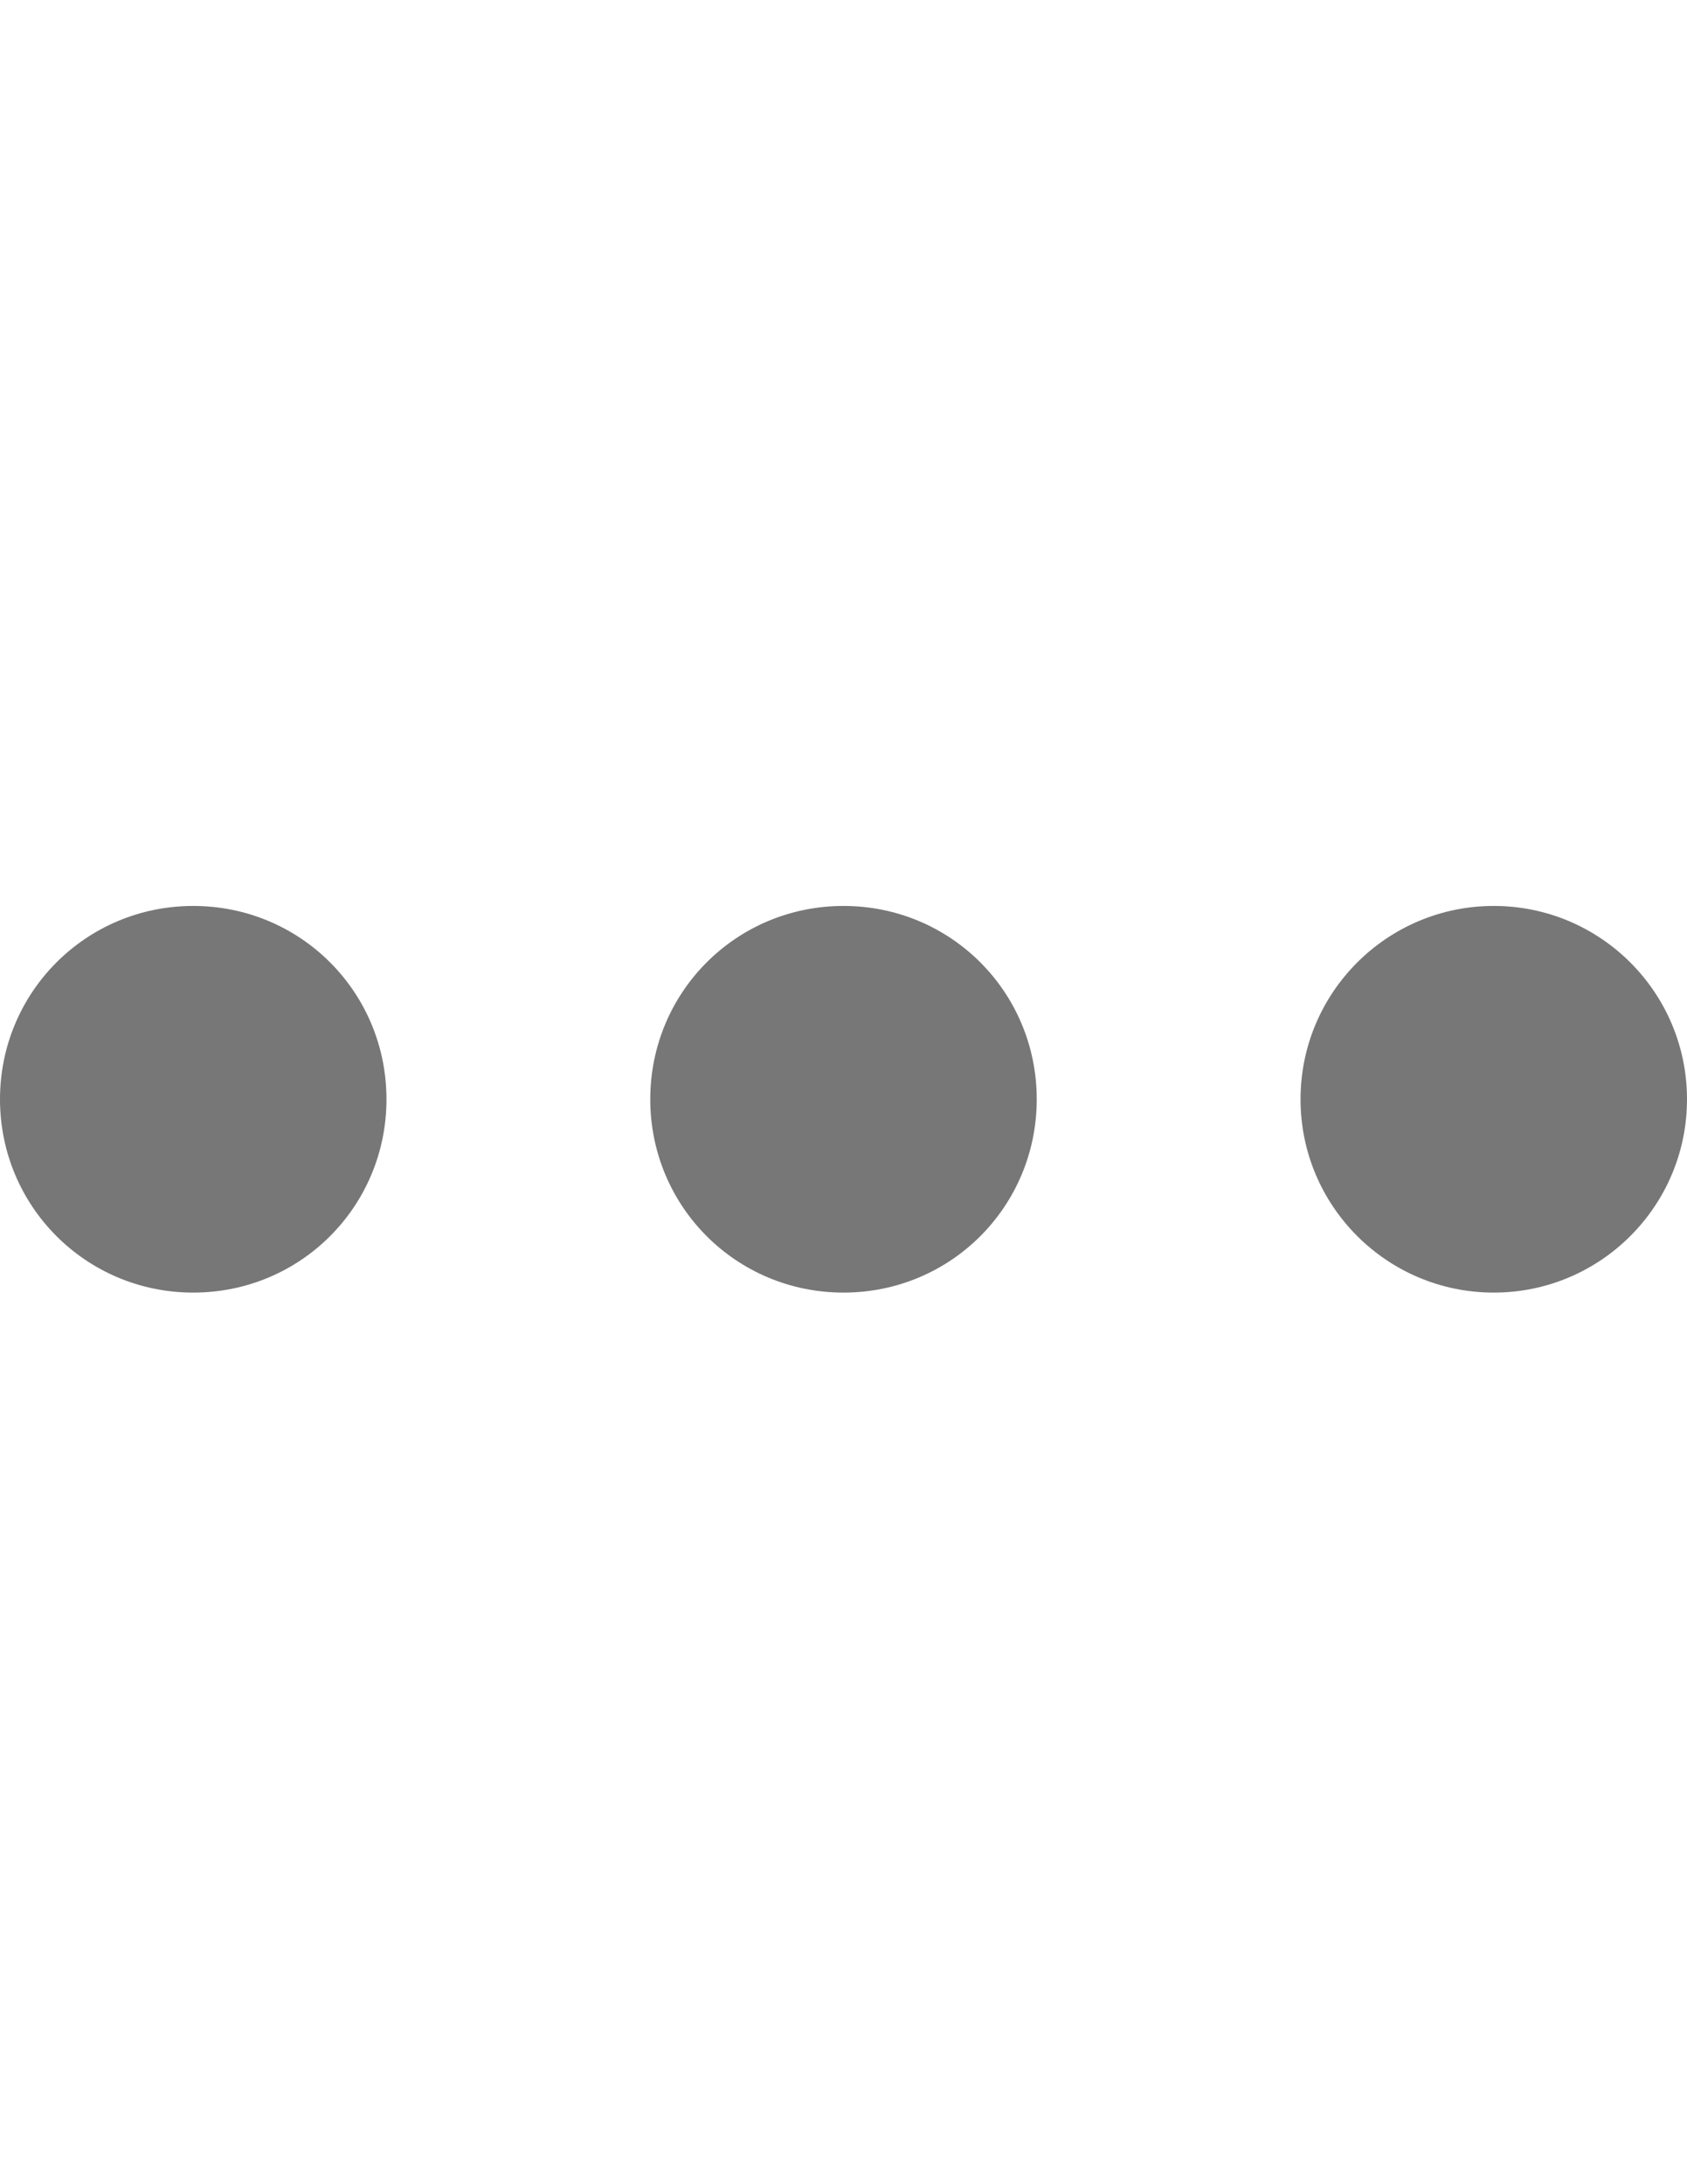
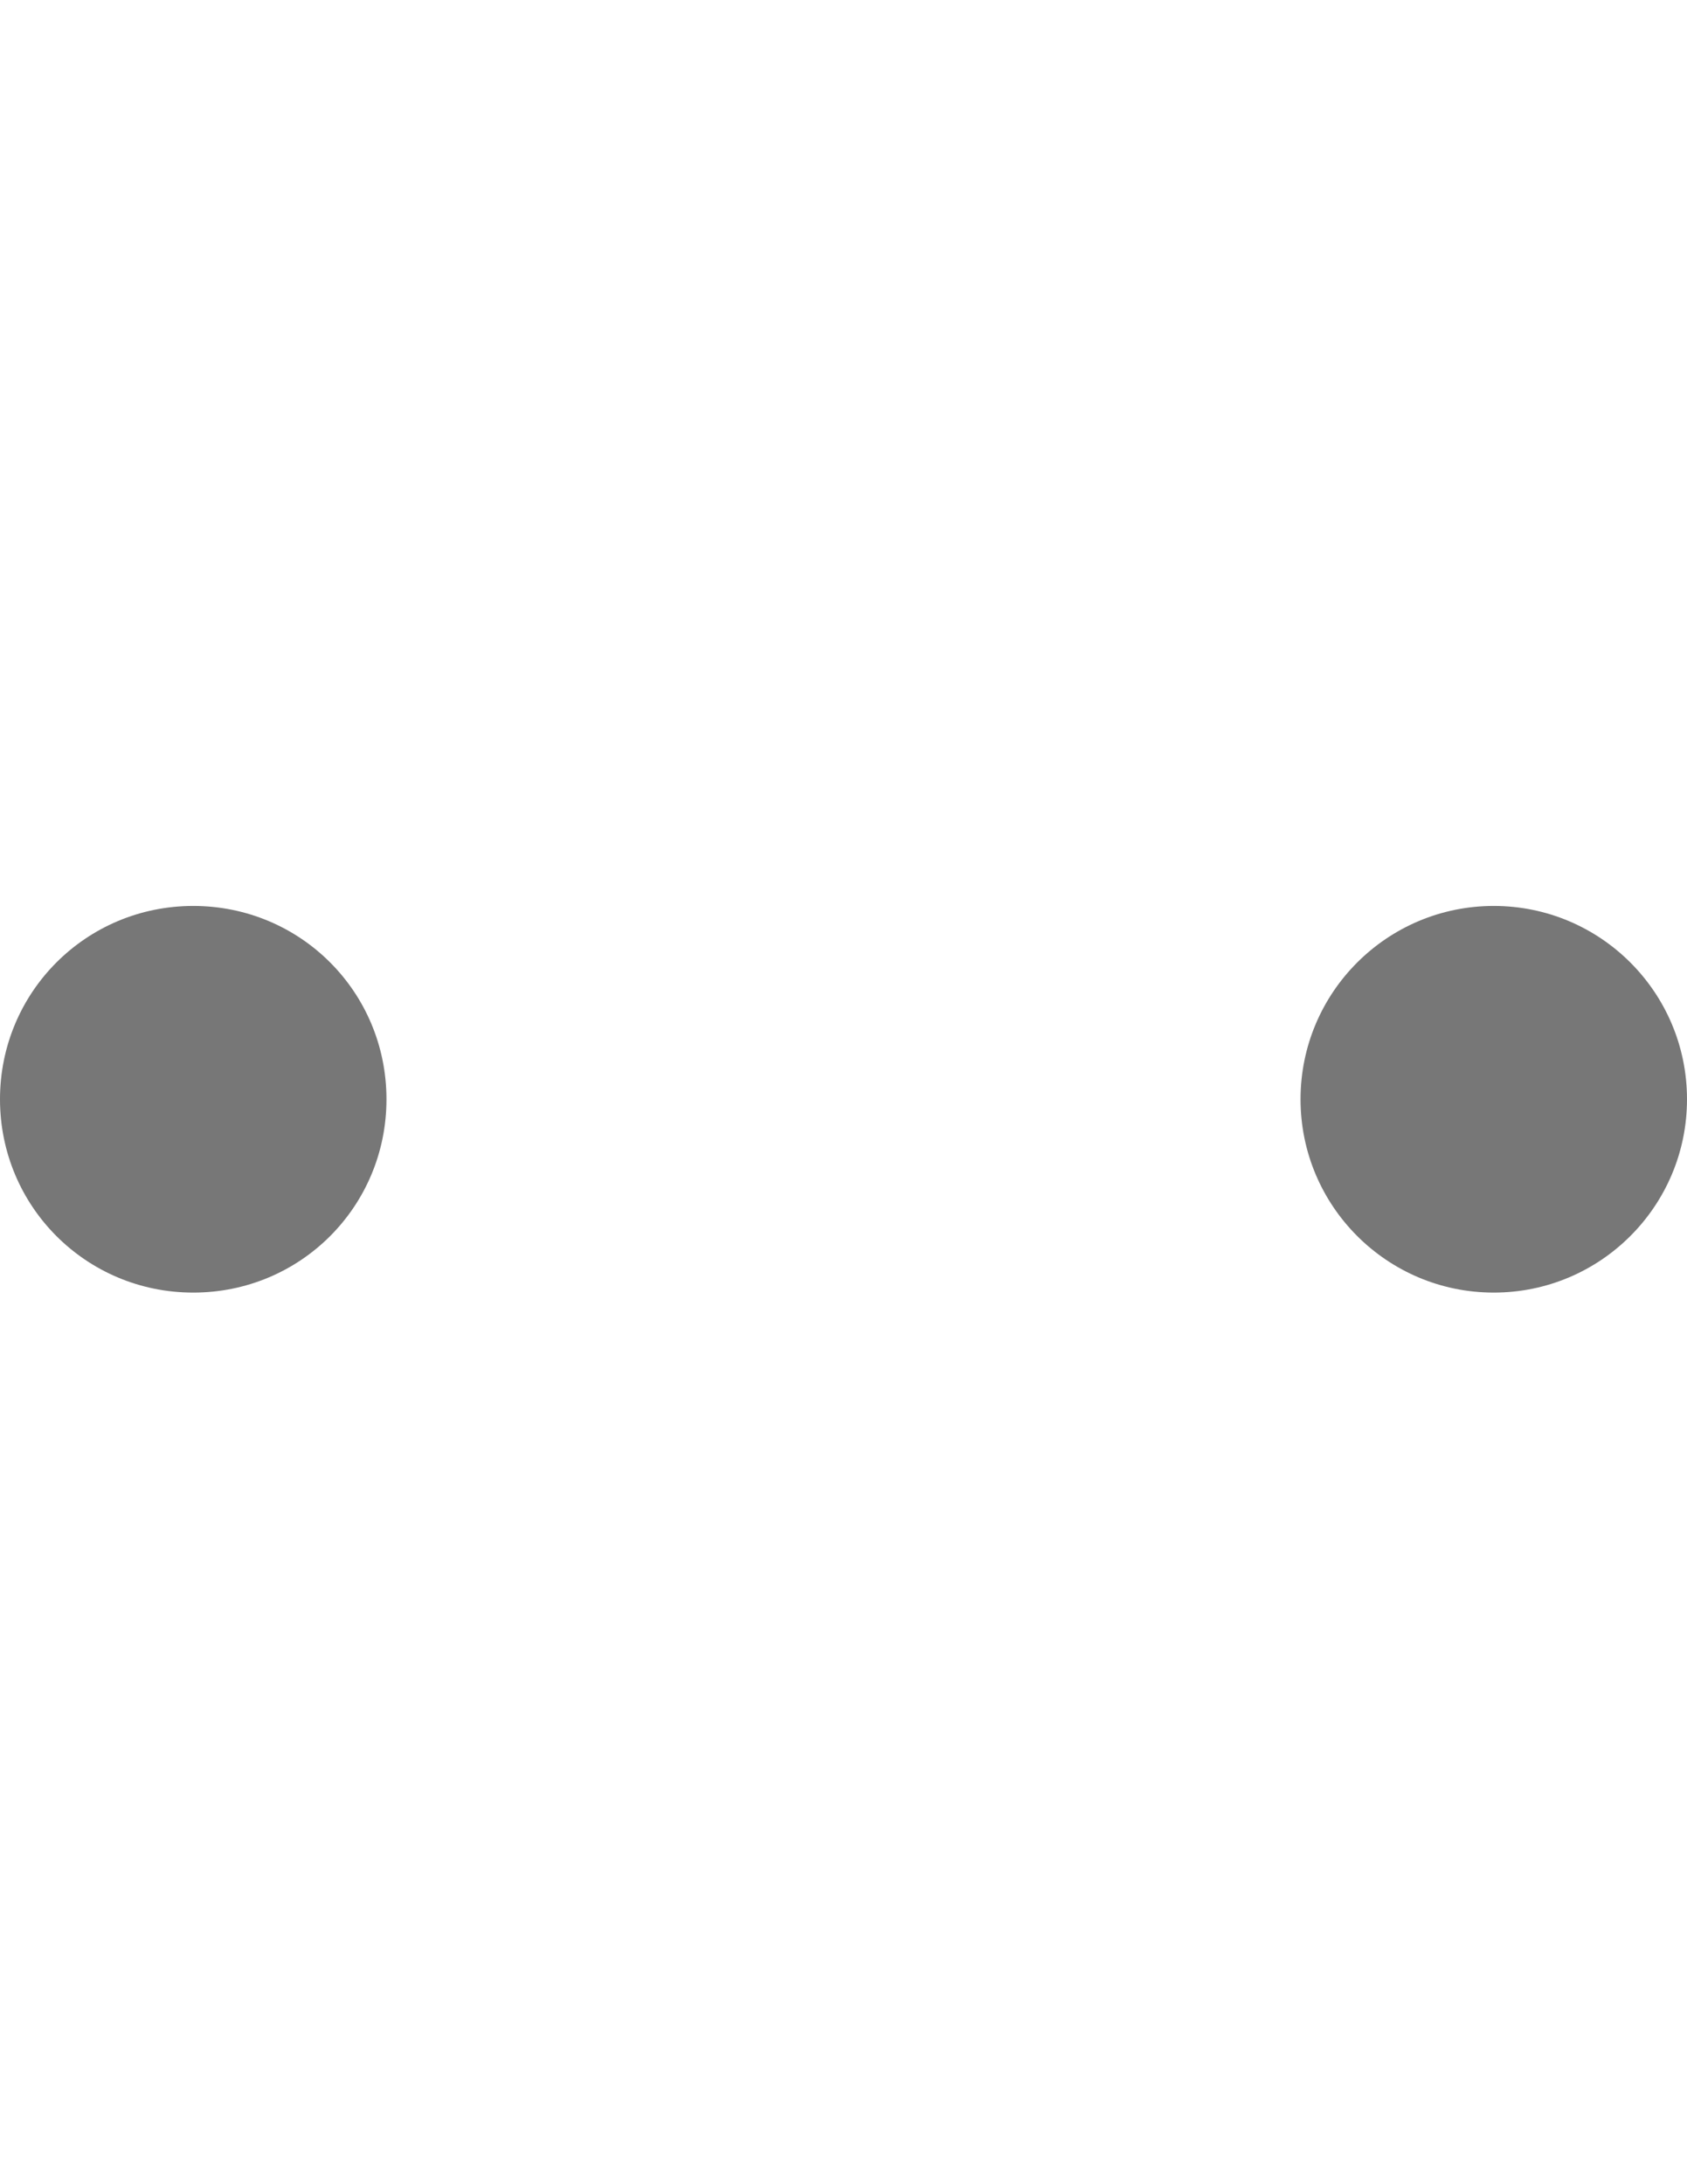
<svg xmlns="http://www.w3.org/2000/svg" version="1.1" id="Layer_1" x="0px" y="0px" viewBox="0 0 612 792" enable-background="new 0 0 612 792" xml:space="preserve">
  <g>
    <g>
      <path fill="#777777" d="M140.2,398.6c0,38.9-31.2,70.1-70.1,70.1S0,437.4,0,398.6s31.2-70.1,70.1-70.1S140.2,359.7,140.2,398.6z" />
-       <path fill="#777777" d="M376.1,398.6c0,38.9-31.2,70.1-70.1,70.1s-70.1-31.2-70.1-70.1s31.2-70.1,70.1-70.1    S376.1,359.7,376.1,398.6z" />
      <circle fill="#777777" cx="541.9" cy="398.6" r="70.1" />
    </g>
  </g>
</svg>